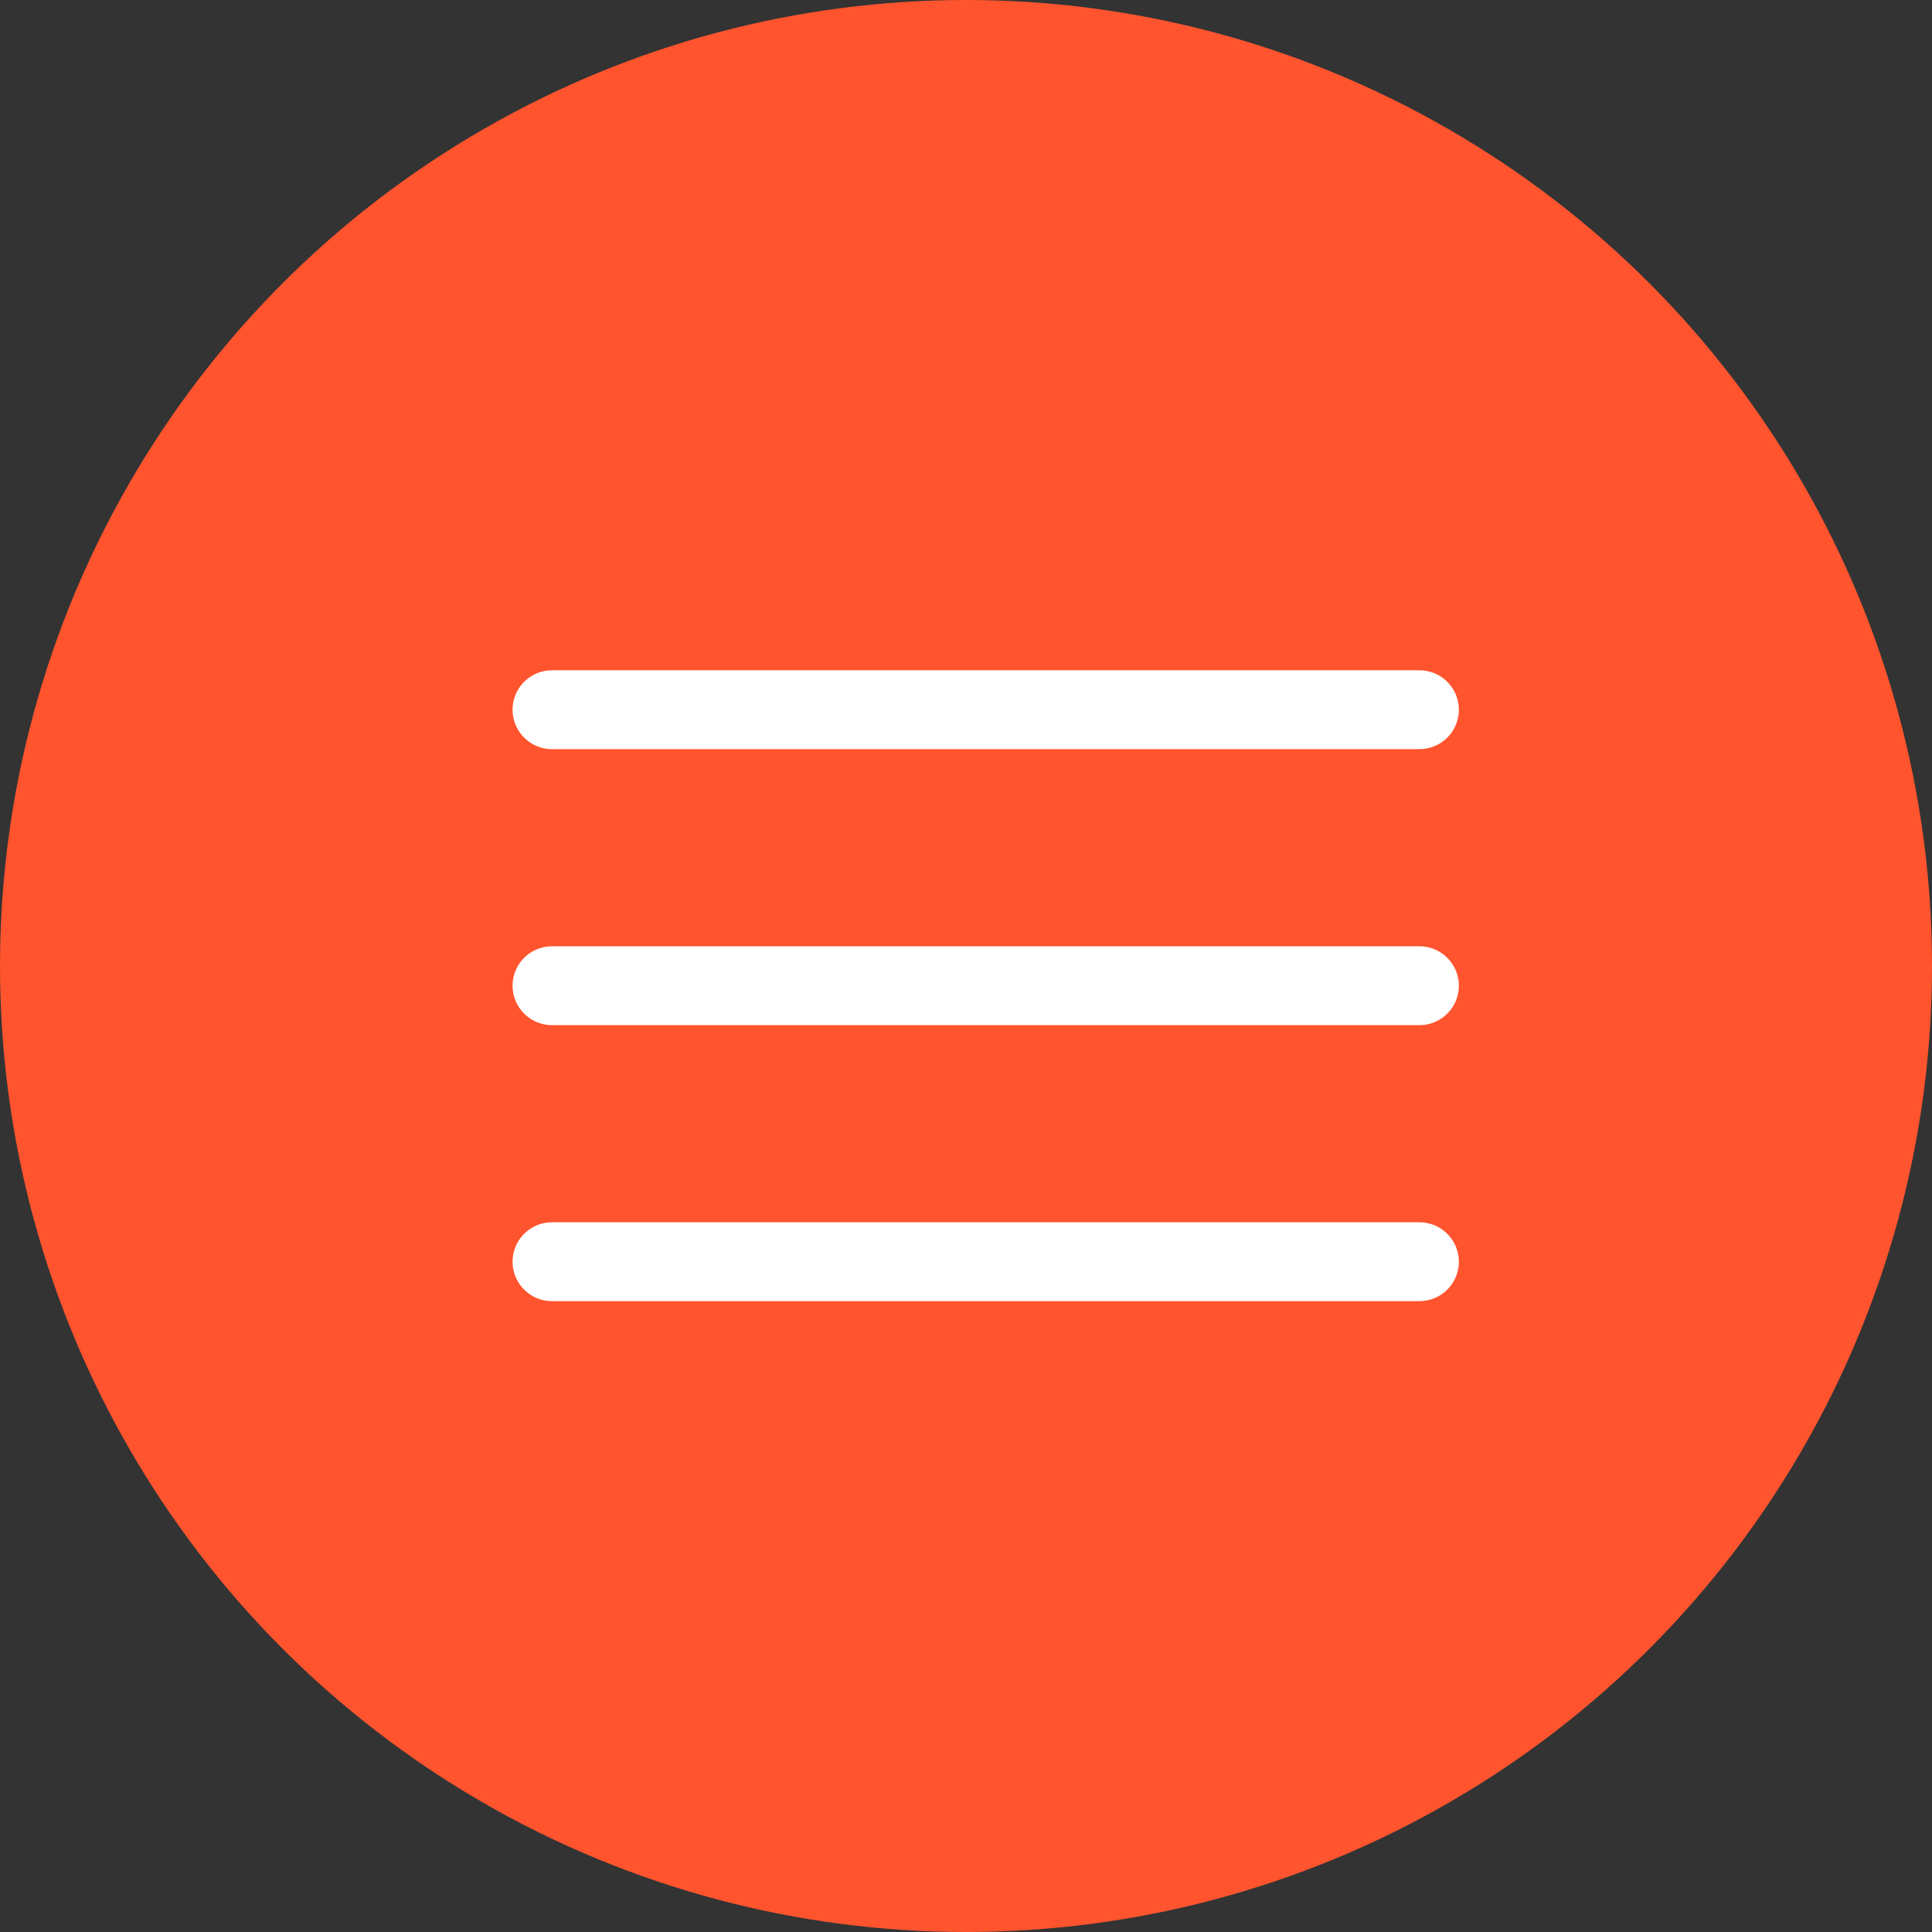
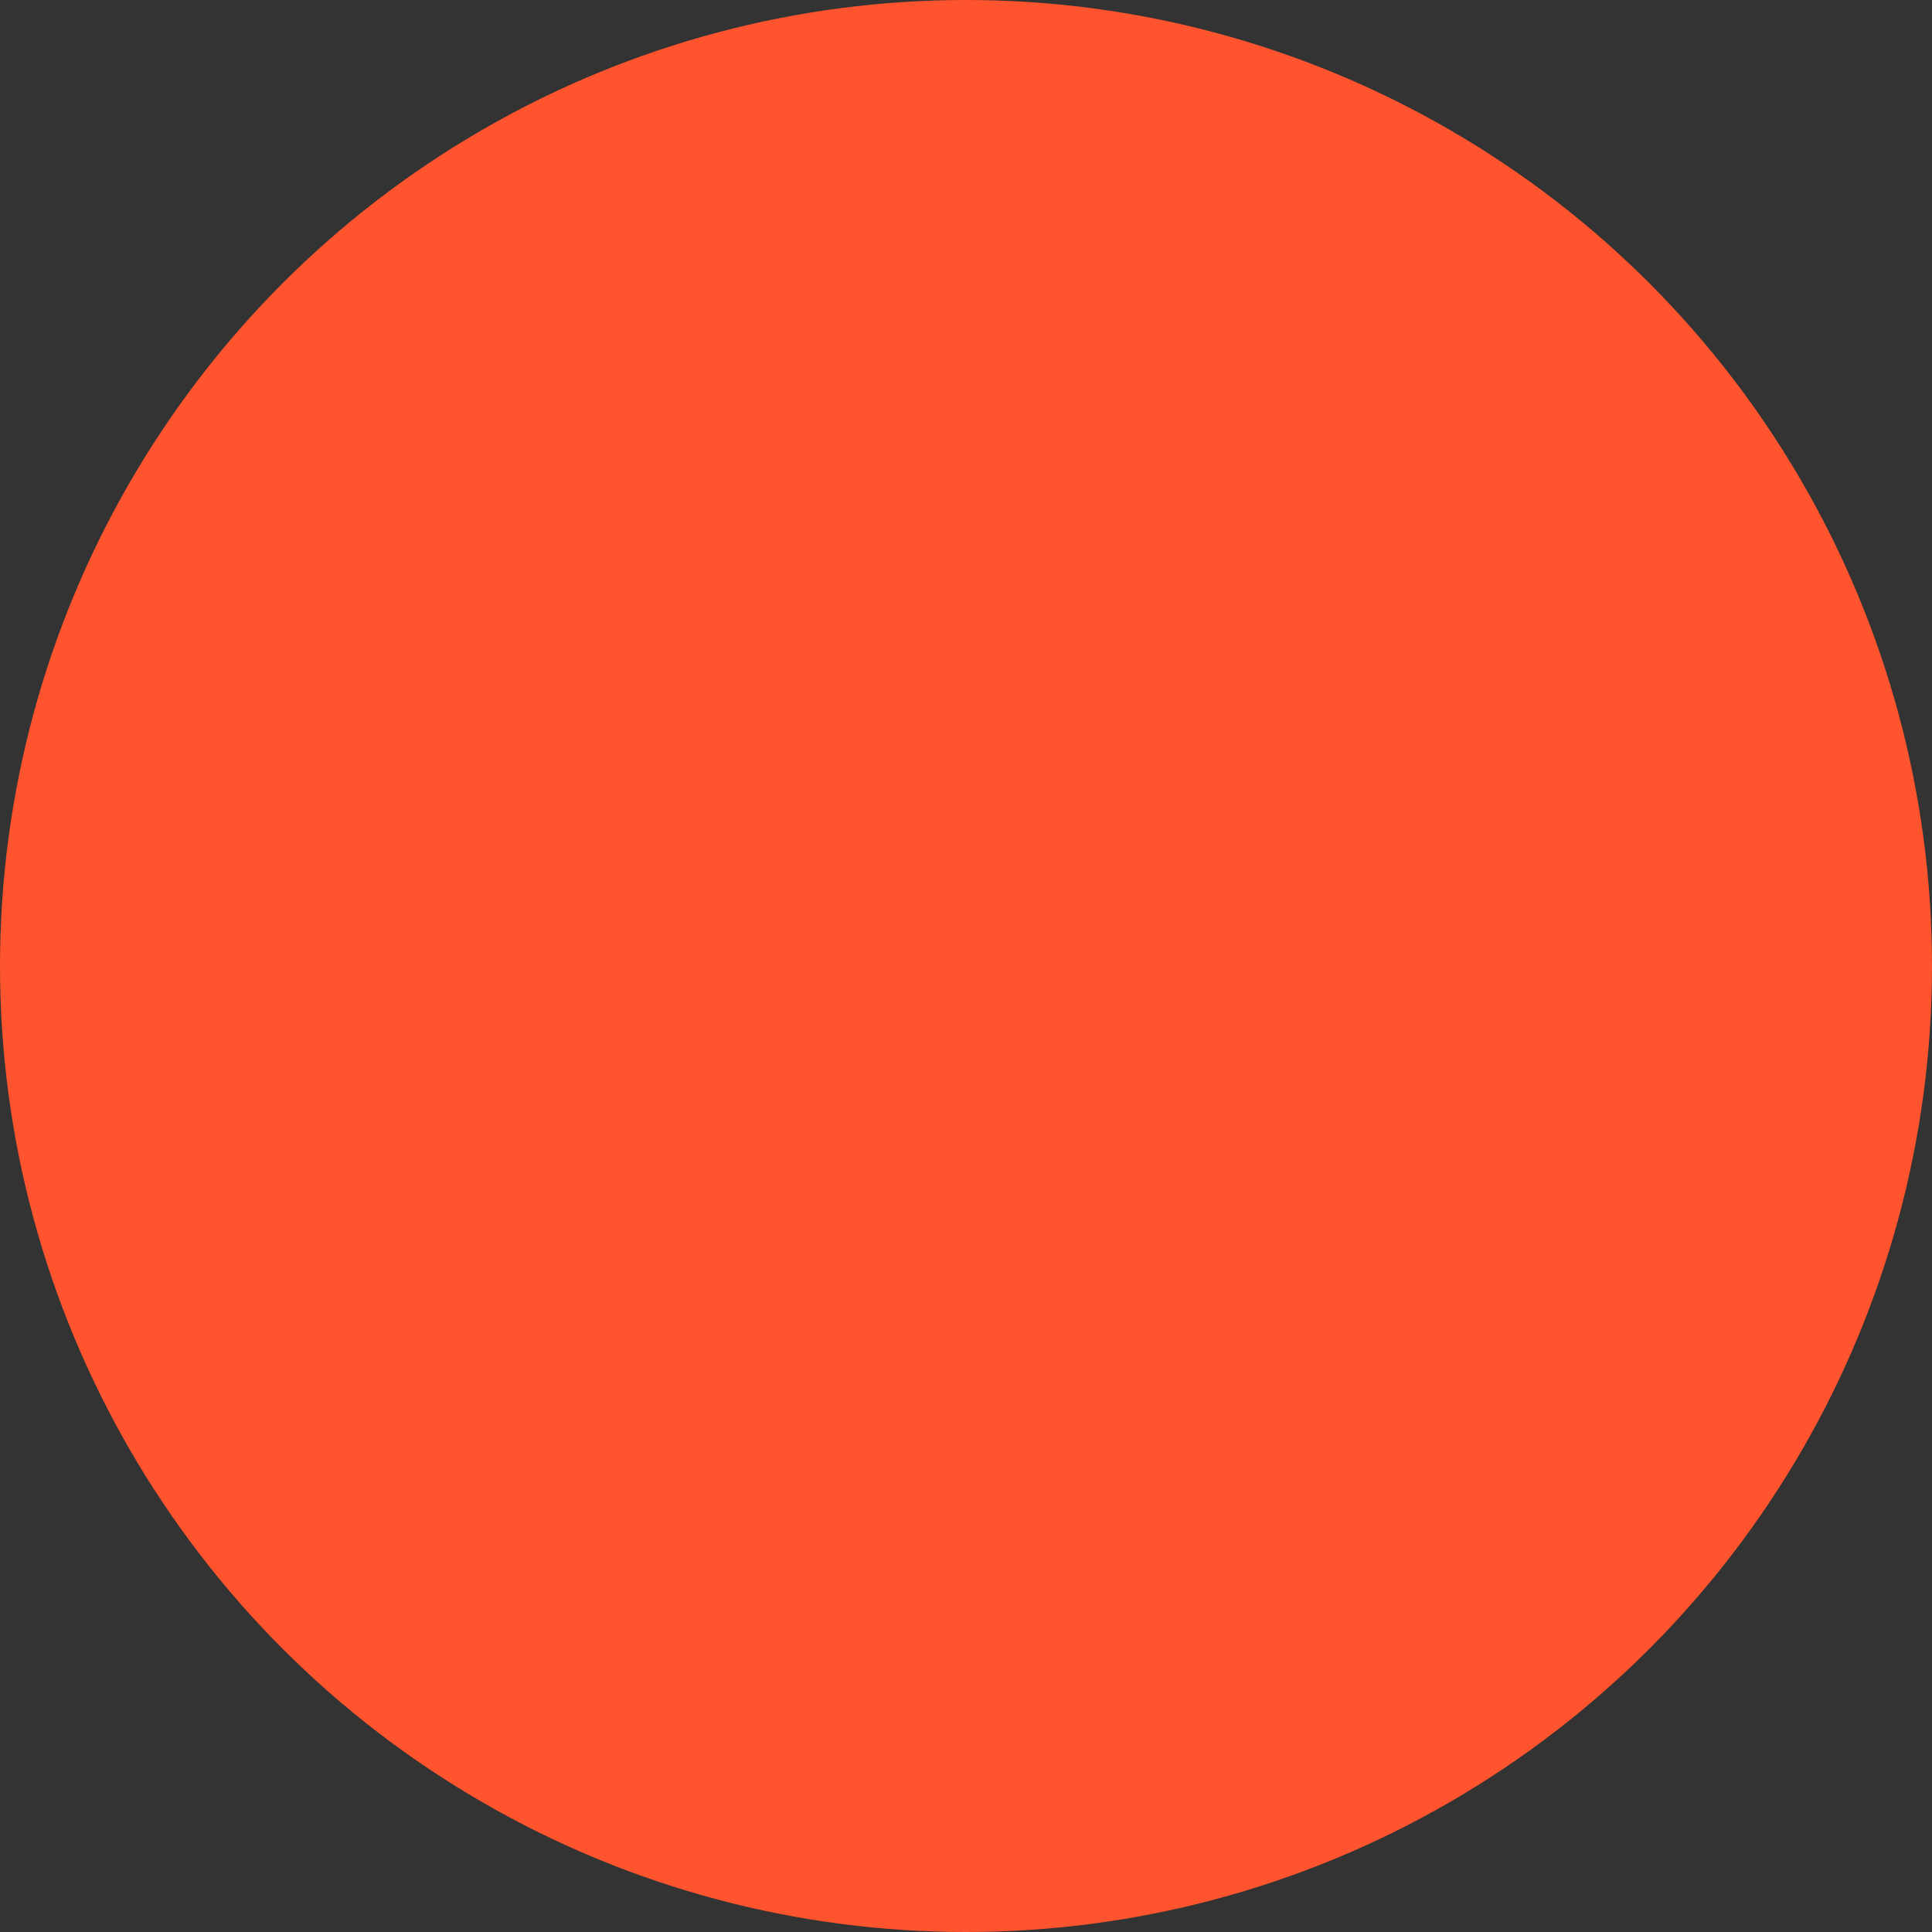
<svg xmlns="http://www.w3.org/2000/svg" width="49" height="49" viewBox="0 0 49 49" fill="none">
  <rect x="0" y="0" width="49" height="49" fill="#333333" stroke="none" />
  <circle cx="24.5" cy="24.5" r="24.5" fill="#FF542E" />
-   <path d="M14 18H36M14 25H36M14 32H36" stroke="white" stroke-width="2" stroke-linecap="round" />
</svg>